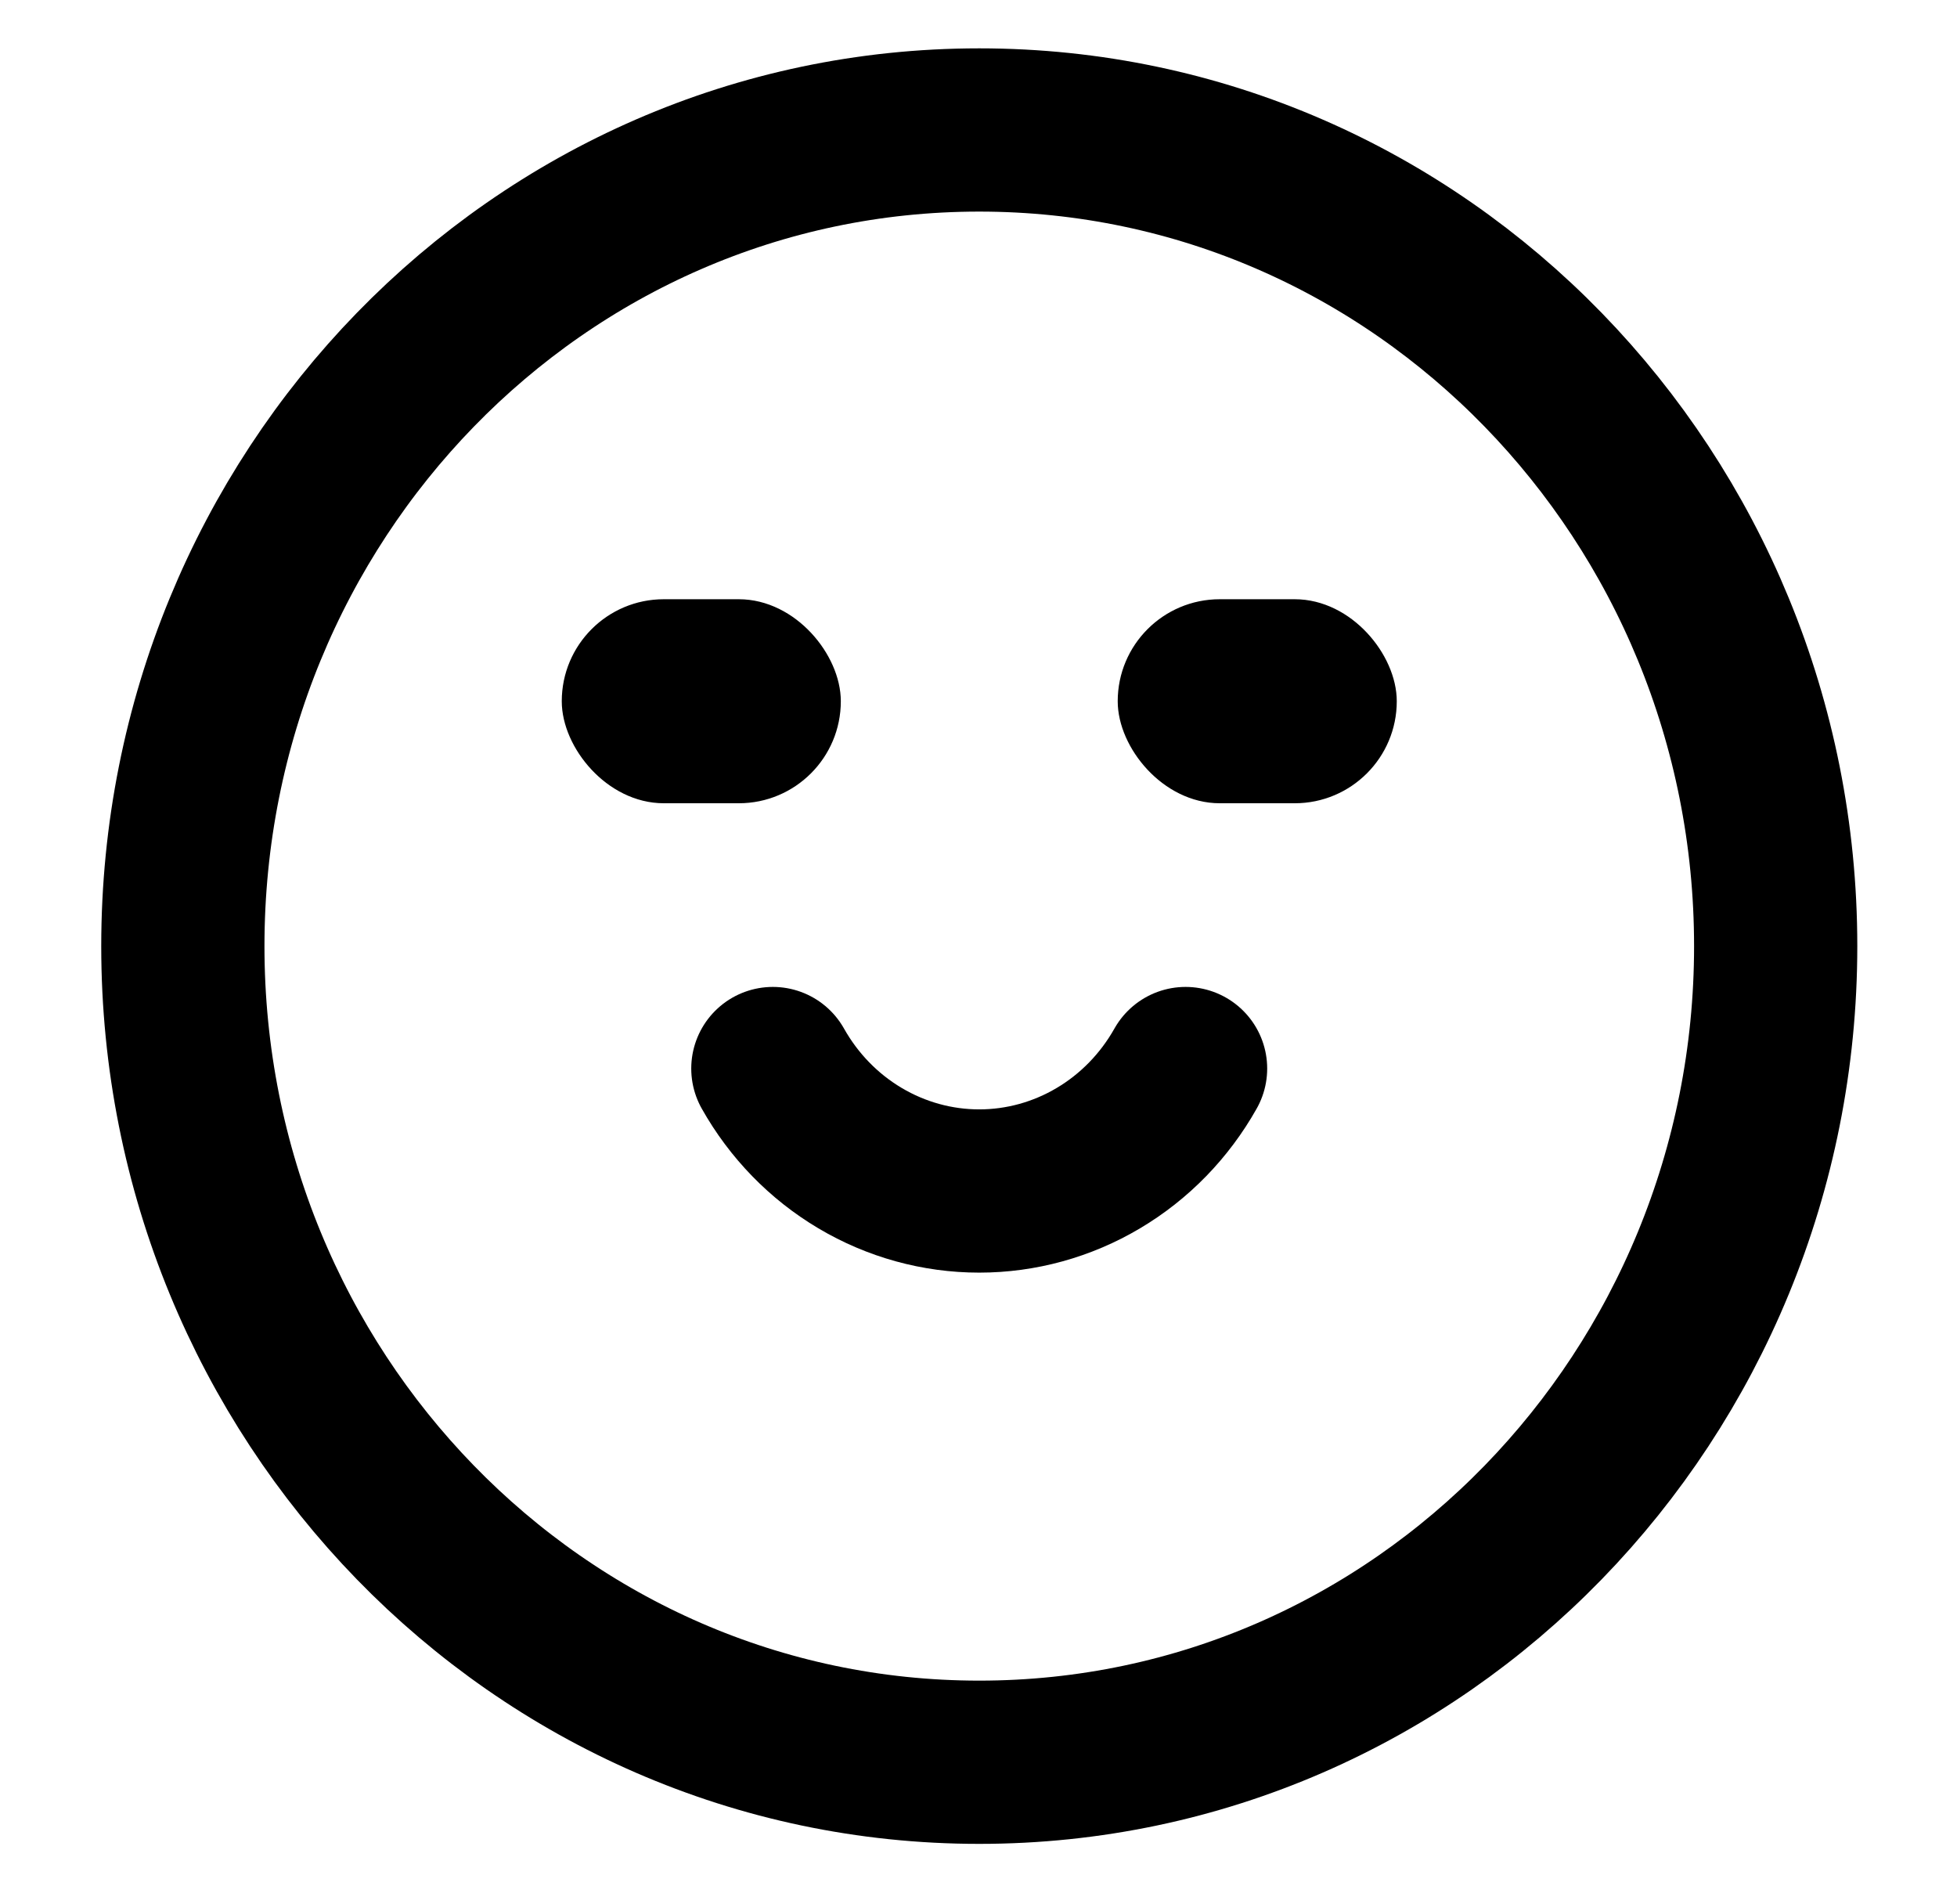
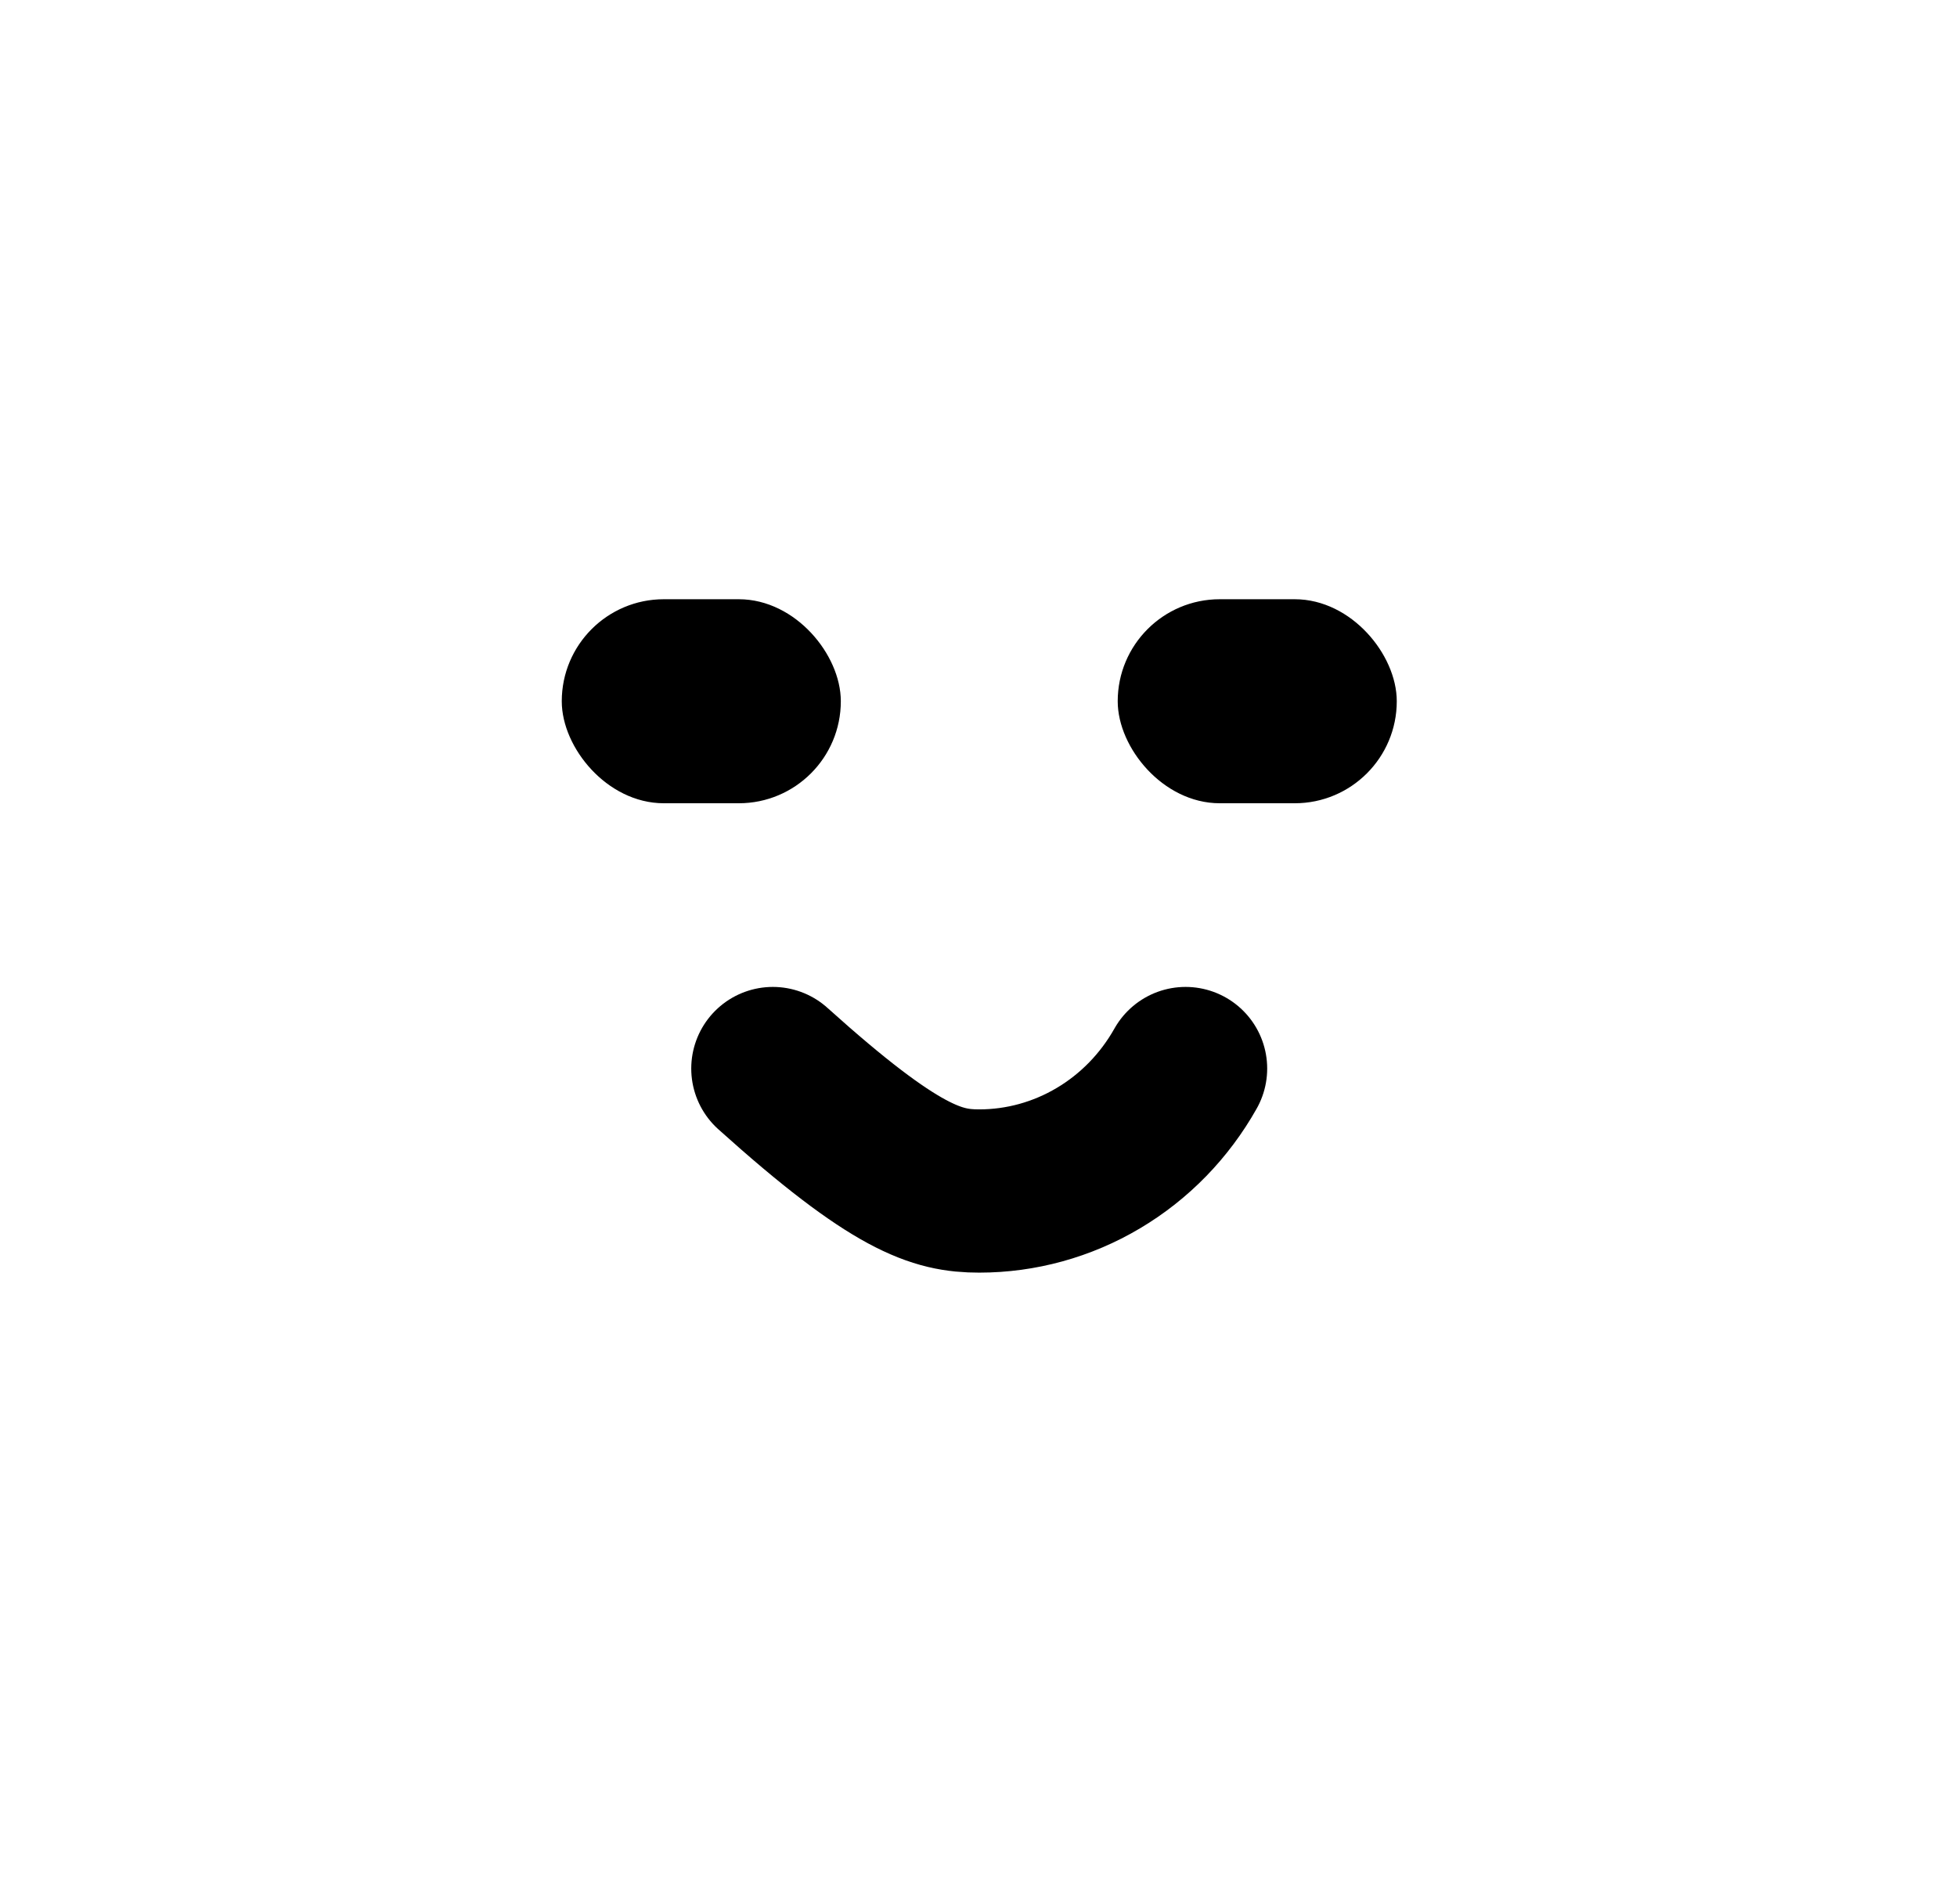
<svg xmlns="http://www.w3.org/2000/svg" fill="none" viewBox="0 0 37 36" height="36" width="37">
-   <path stroke-linecap="round" stroke-width="3.086" stroke="black" d="M18.514 33.314C26.869 33.314 33.572 26.367 33.572 17.886C33.572 9.404 26.869 2.457 18.514 2.457C10.159 2.457 3.457 9.404 3.457 17.886C3.457 26.367 10.159 33.314 18.514 33.314Z" />
-   <path stroke-linecap="round" stroke-width="3.086" stroke="black" d="M14.612 20.2C15.008 20.904 15.576 21.488 16.261 21.894C16.946 22.301 17.723 22.515 18.514 22.515C19.304 22.515 20.081 22.301 20.766 21.894C21.451 21.488 22.019 20.904 22.415 20.2" />
+   <path stroke-linecap="round" stroke-width="3.086" stroke="black" d="M14.612 20.2C16.946 22.301 17.723 22.515 18.514 22.515C19.304 22.515 20.081 22.301 20.766 21.894C21.451 21.488 22.019 20.904 22.415 20.2" />
  <rect stroke-linecap="round" stroke-width="0.386" stroke="black" fill="black" rx="1.736" height="3.471" width="4.89" y="11.521" x="10.814" />
  <rect stroke-linecap="round" stroke-width="0.386" stroke="black" fill="black" rx="1.736" height="3.471" width="4.89" y="11.521" x="21.325" />
</svg>